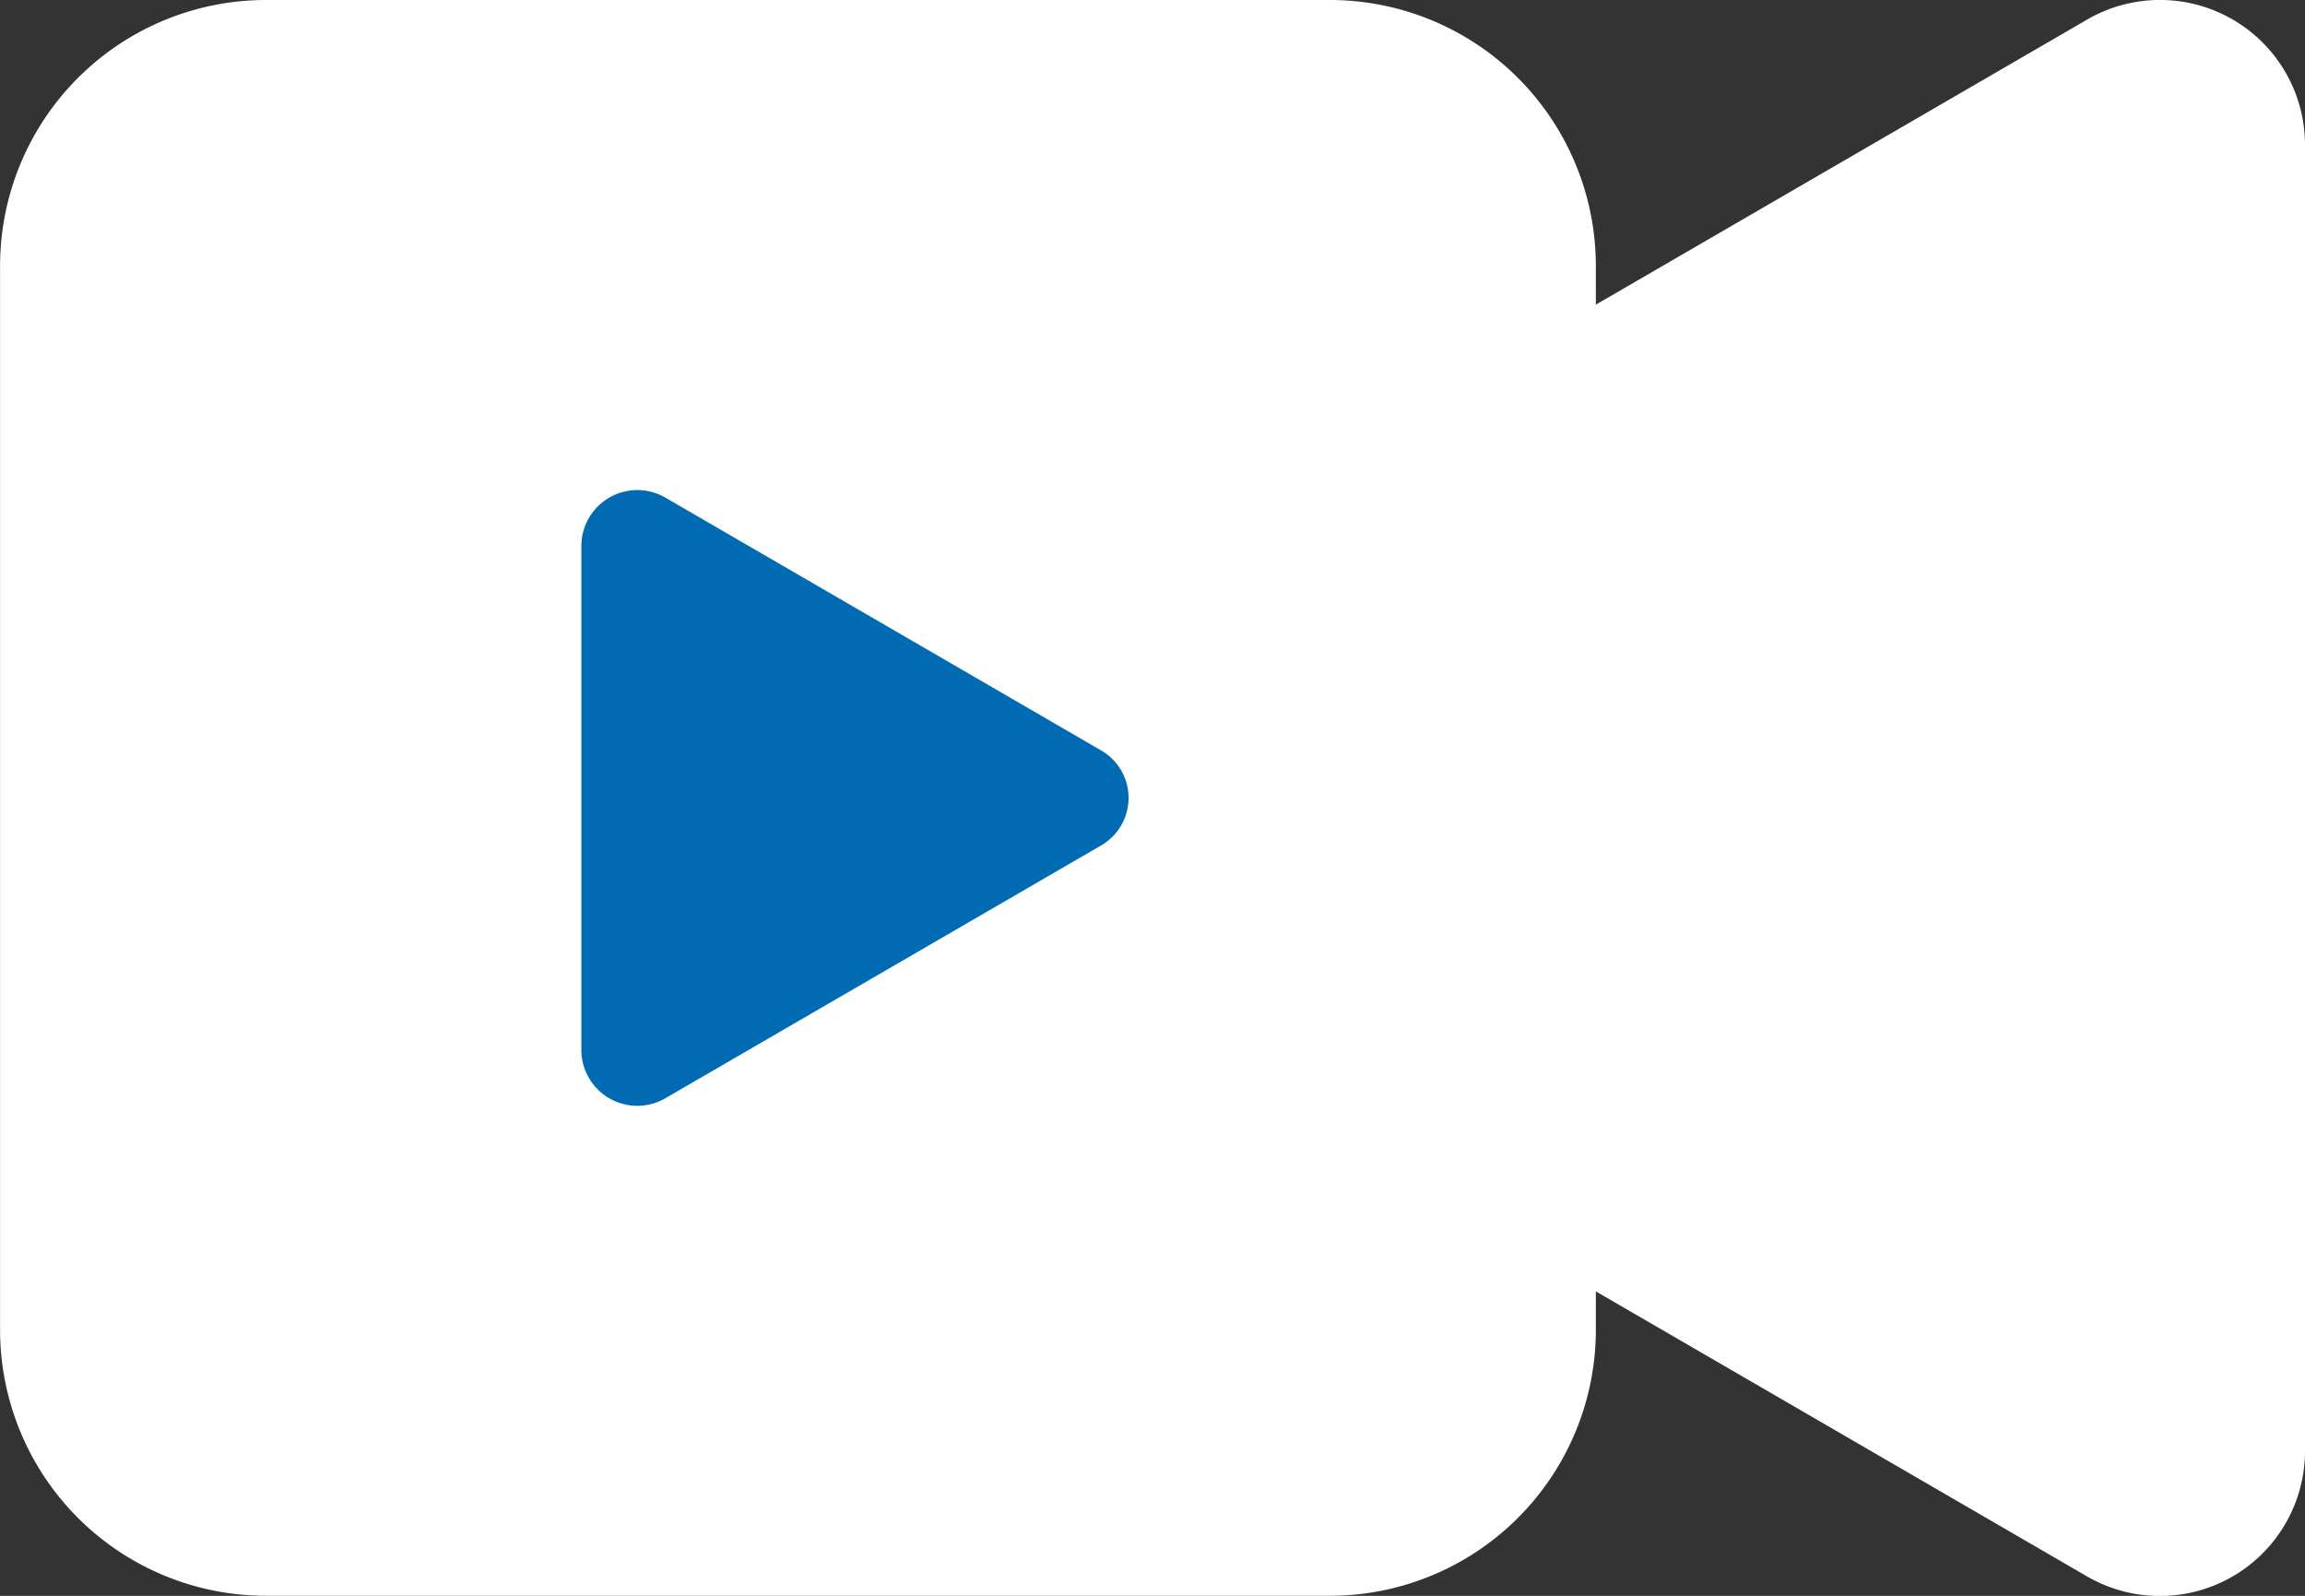
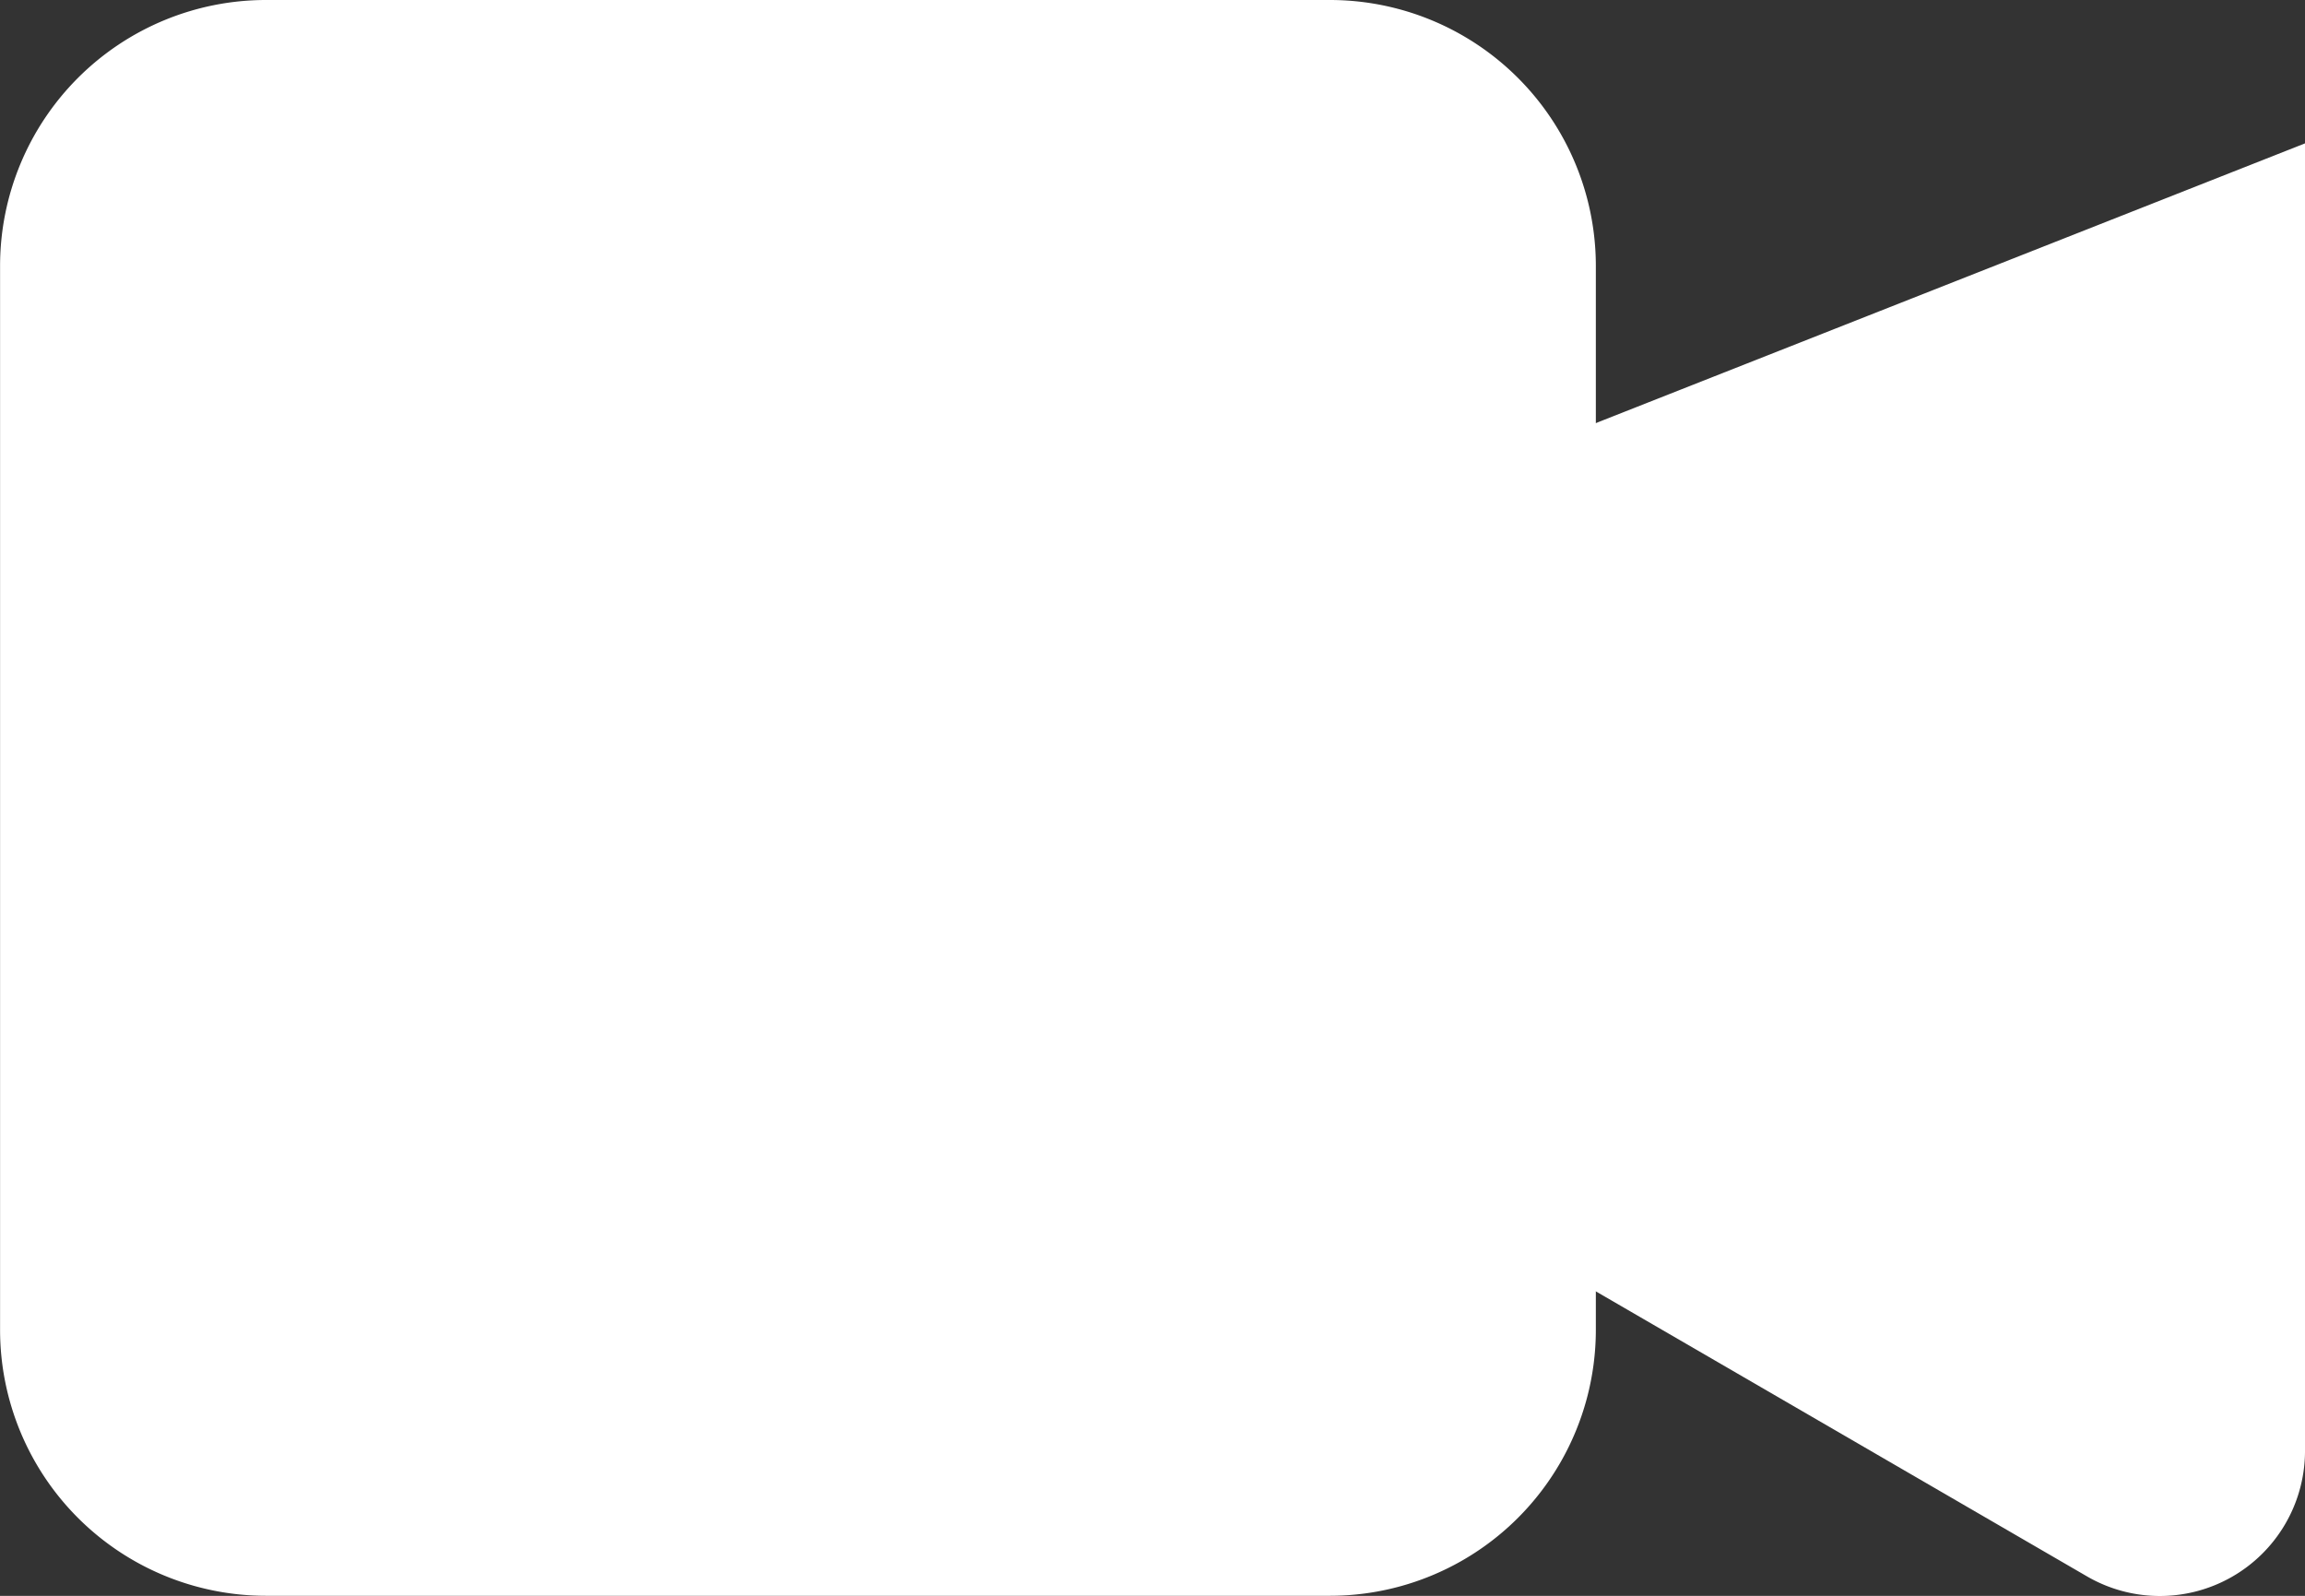
<svg xmlns="http://www.w3.org/2000/svg" id="camera-video-fill" width="65" height="45.002" viewBox="0 0 65 45.002">
  <rect x="0" y="0" width="65" height="45.002" fill="#333333" stroke="none" />
  <path id="Path_464" data-name="Path 464" d="M7.652.25h30a7.5,7.5,0,0,1,7.5,7.5v30a7.5,7.5,0,0,1-7.5,7.5h-30a7.5,7.5,0,0,1-7.5-7.5v-30A7.5,7.5,0,0,1,7.652.25Z" transform="translate(-0.15 -0.25)" fill="#fff" />
-   <path id="Path_465" data-name="Path 465" d="M2.472,26.258,34.282,44.716a4.093,4.093,0,0,0,6.164-3.485V4.316A4.09,4.09,0,0,0,34.282.837L2.472,19.294a4.009,4.009,0,0,0,0,6.964Z" transform="translate(24.554 -0.273)" fill="#fff" />
-   <path id="Path_466" data-name="Path 466" d="M.78,10.024l12.273,7.121A1.579,1.579,0,0,0,15.431,15.8V1.559A1.578,1.578,0,0,0,13.053.217L.78,7.338a1.547,1.547,0,0,0,0,2.687Z" transform="translate(31.825 31.182) rotate(-180)" fill="#006bb2" />
+   <path id="Path_465" data-name="Path 465" d="M2.472,26.258,34.282,44.716a4.093,4.093,0,0,0,6.164-3.485V4.316L2.472,19.294a4.009,4.009,0,0,0,0,6.964Z" transform="translate(24.554 -0.273)" fill="#fff" />
</svg>